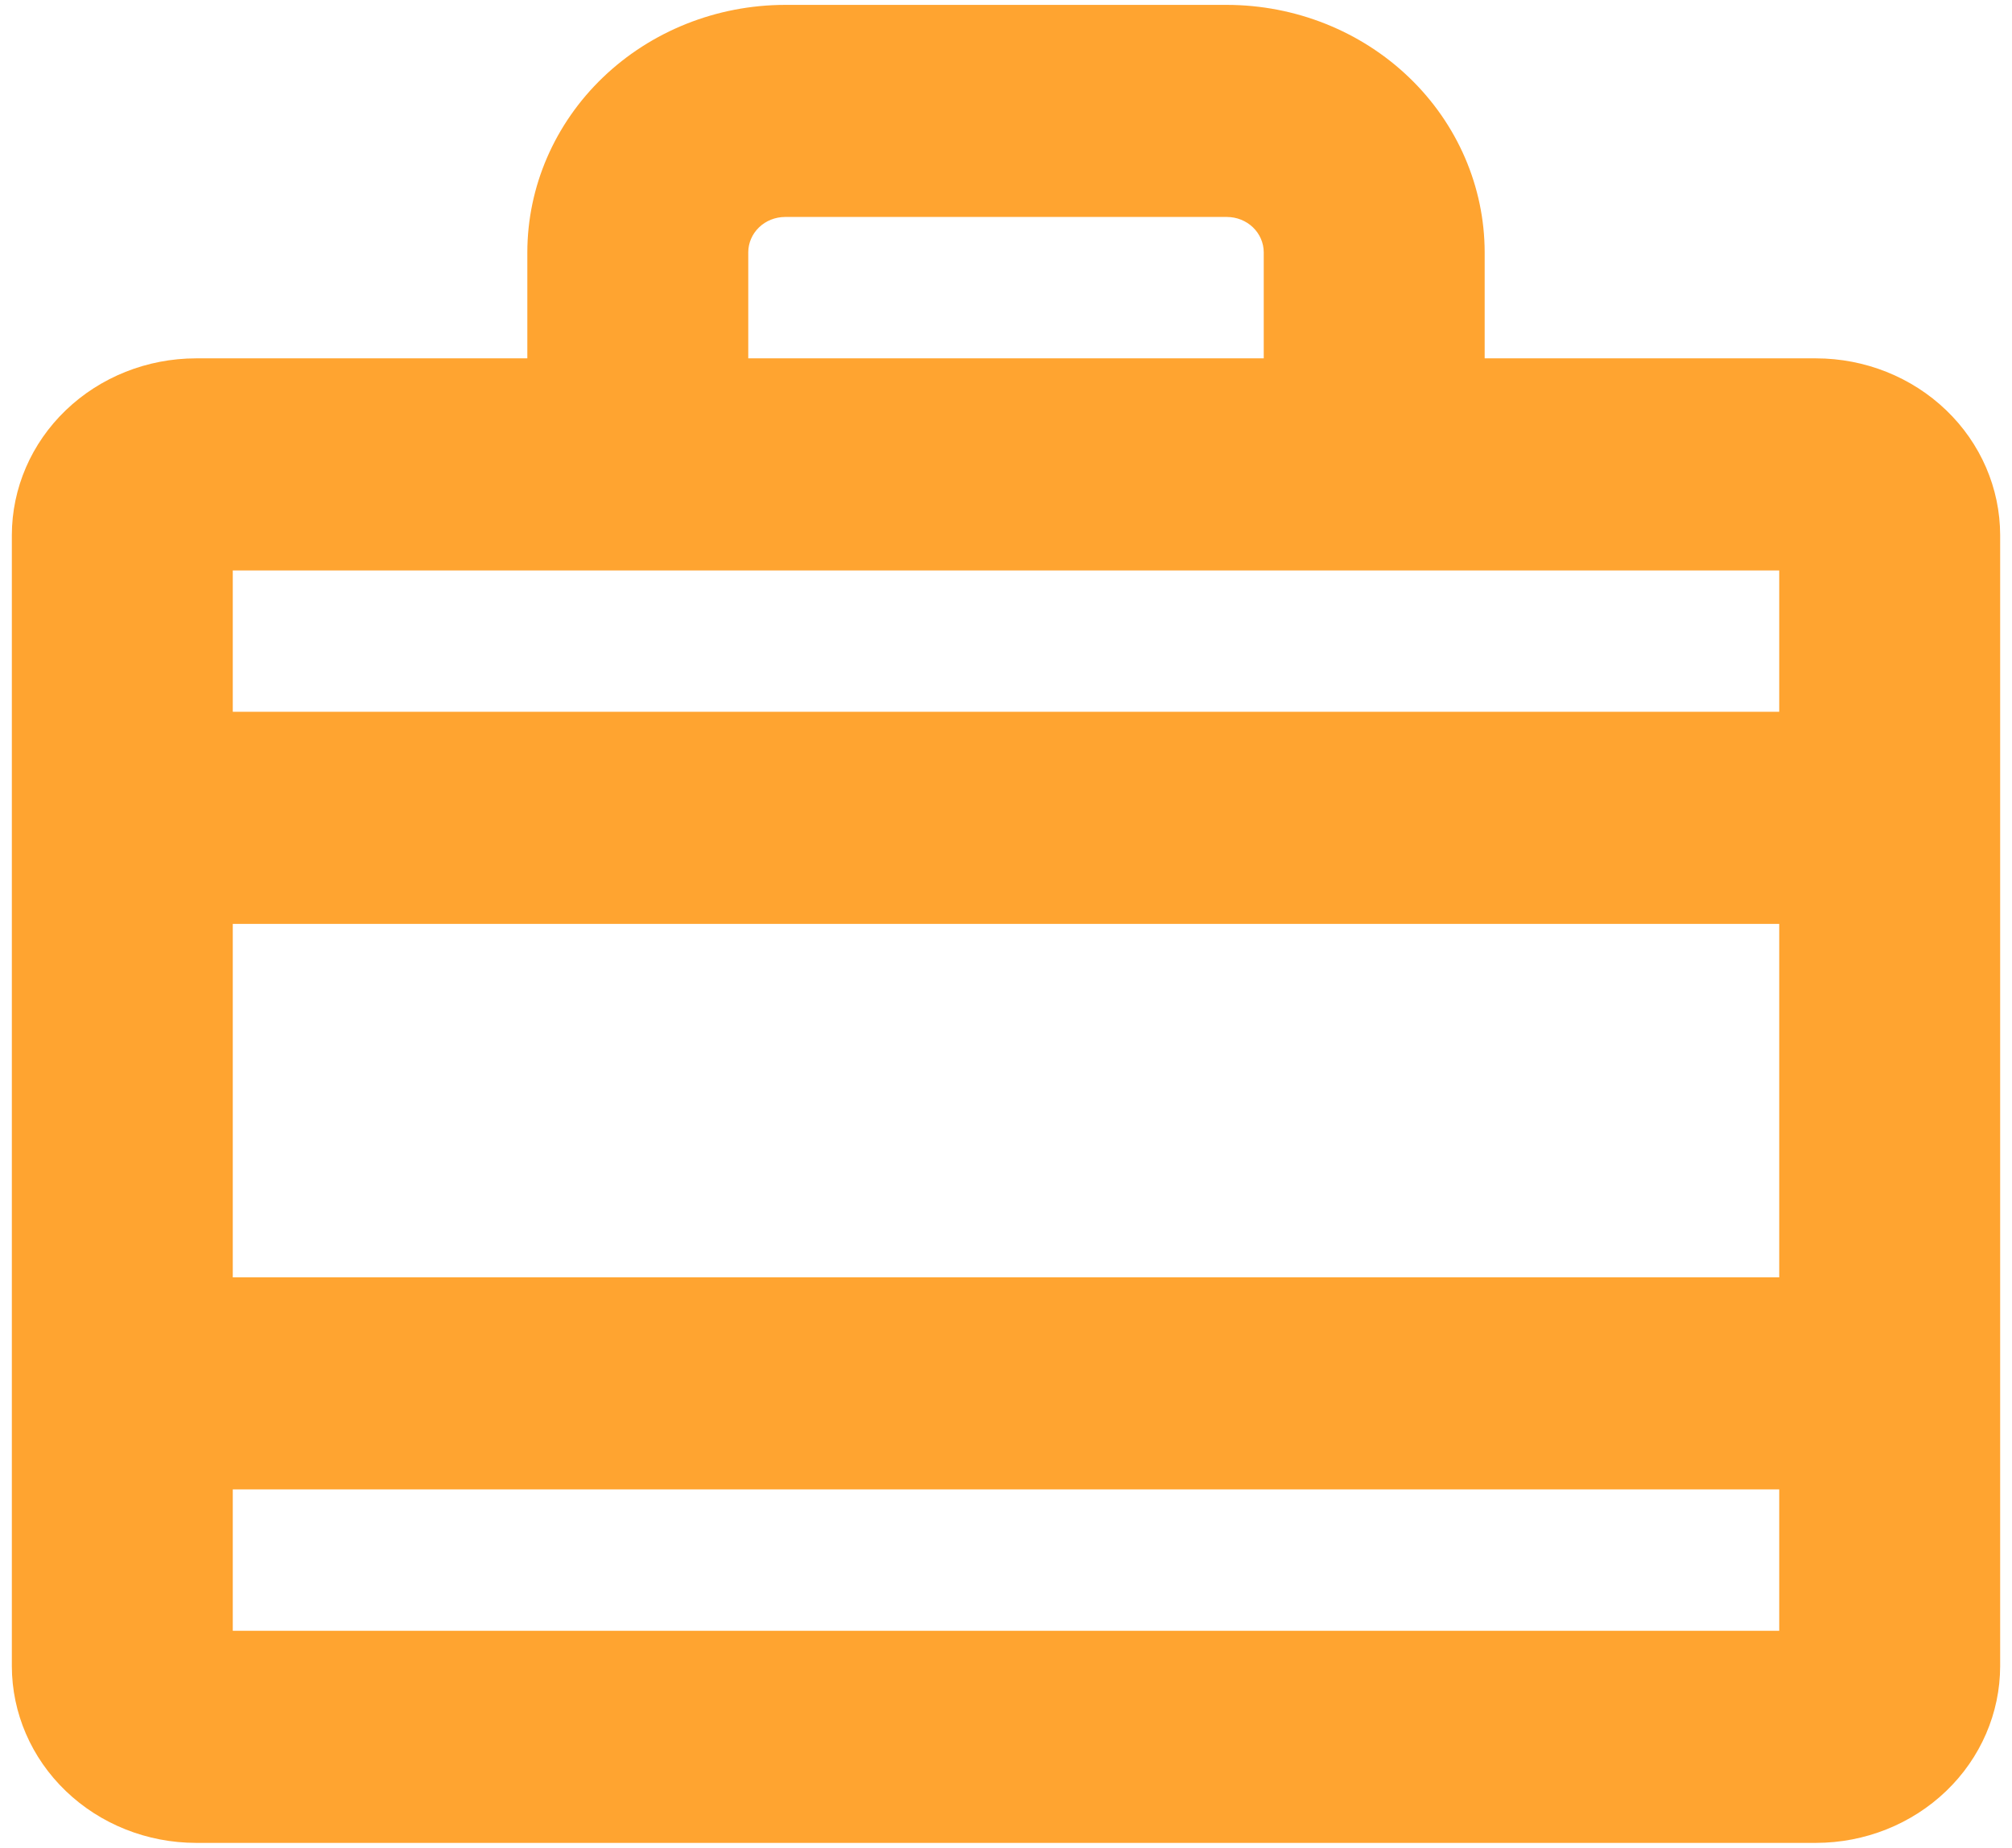
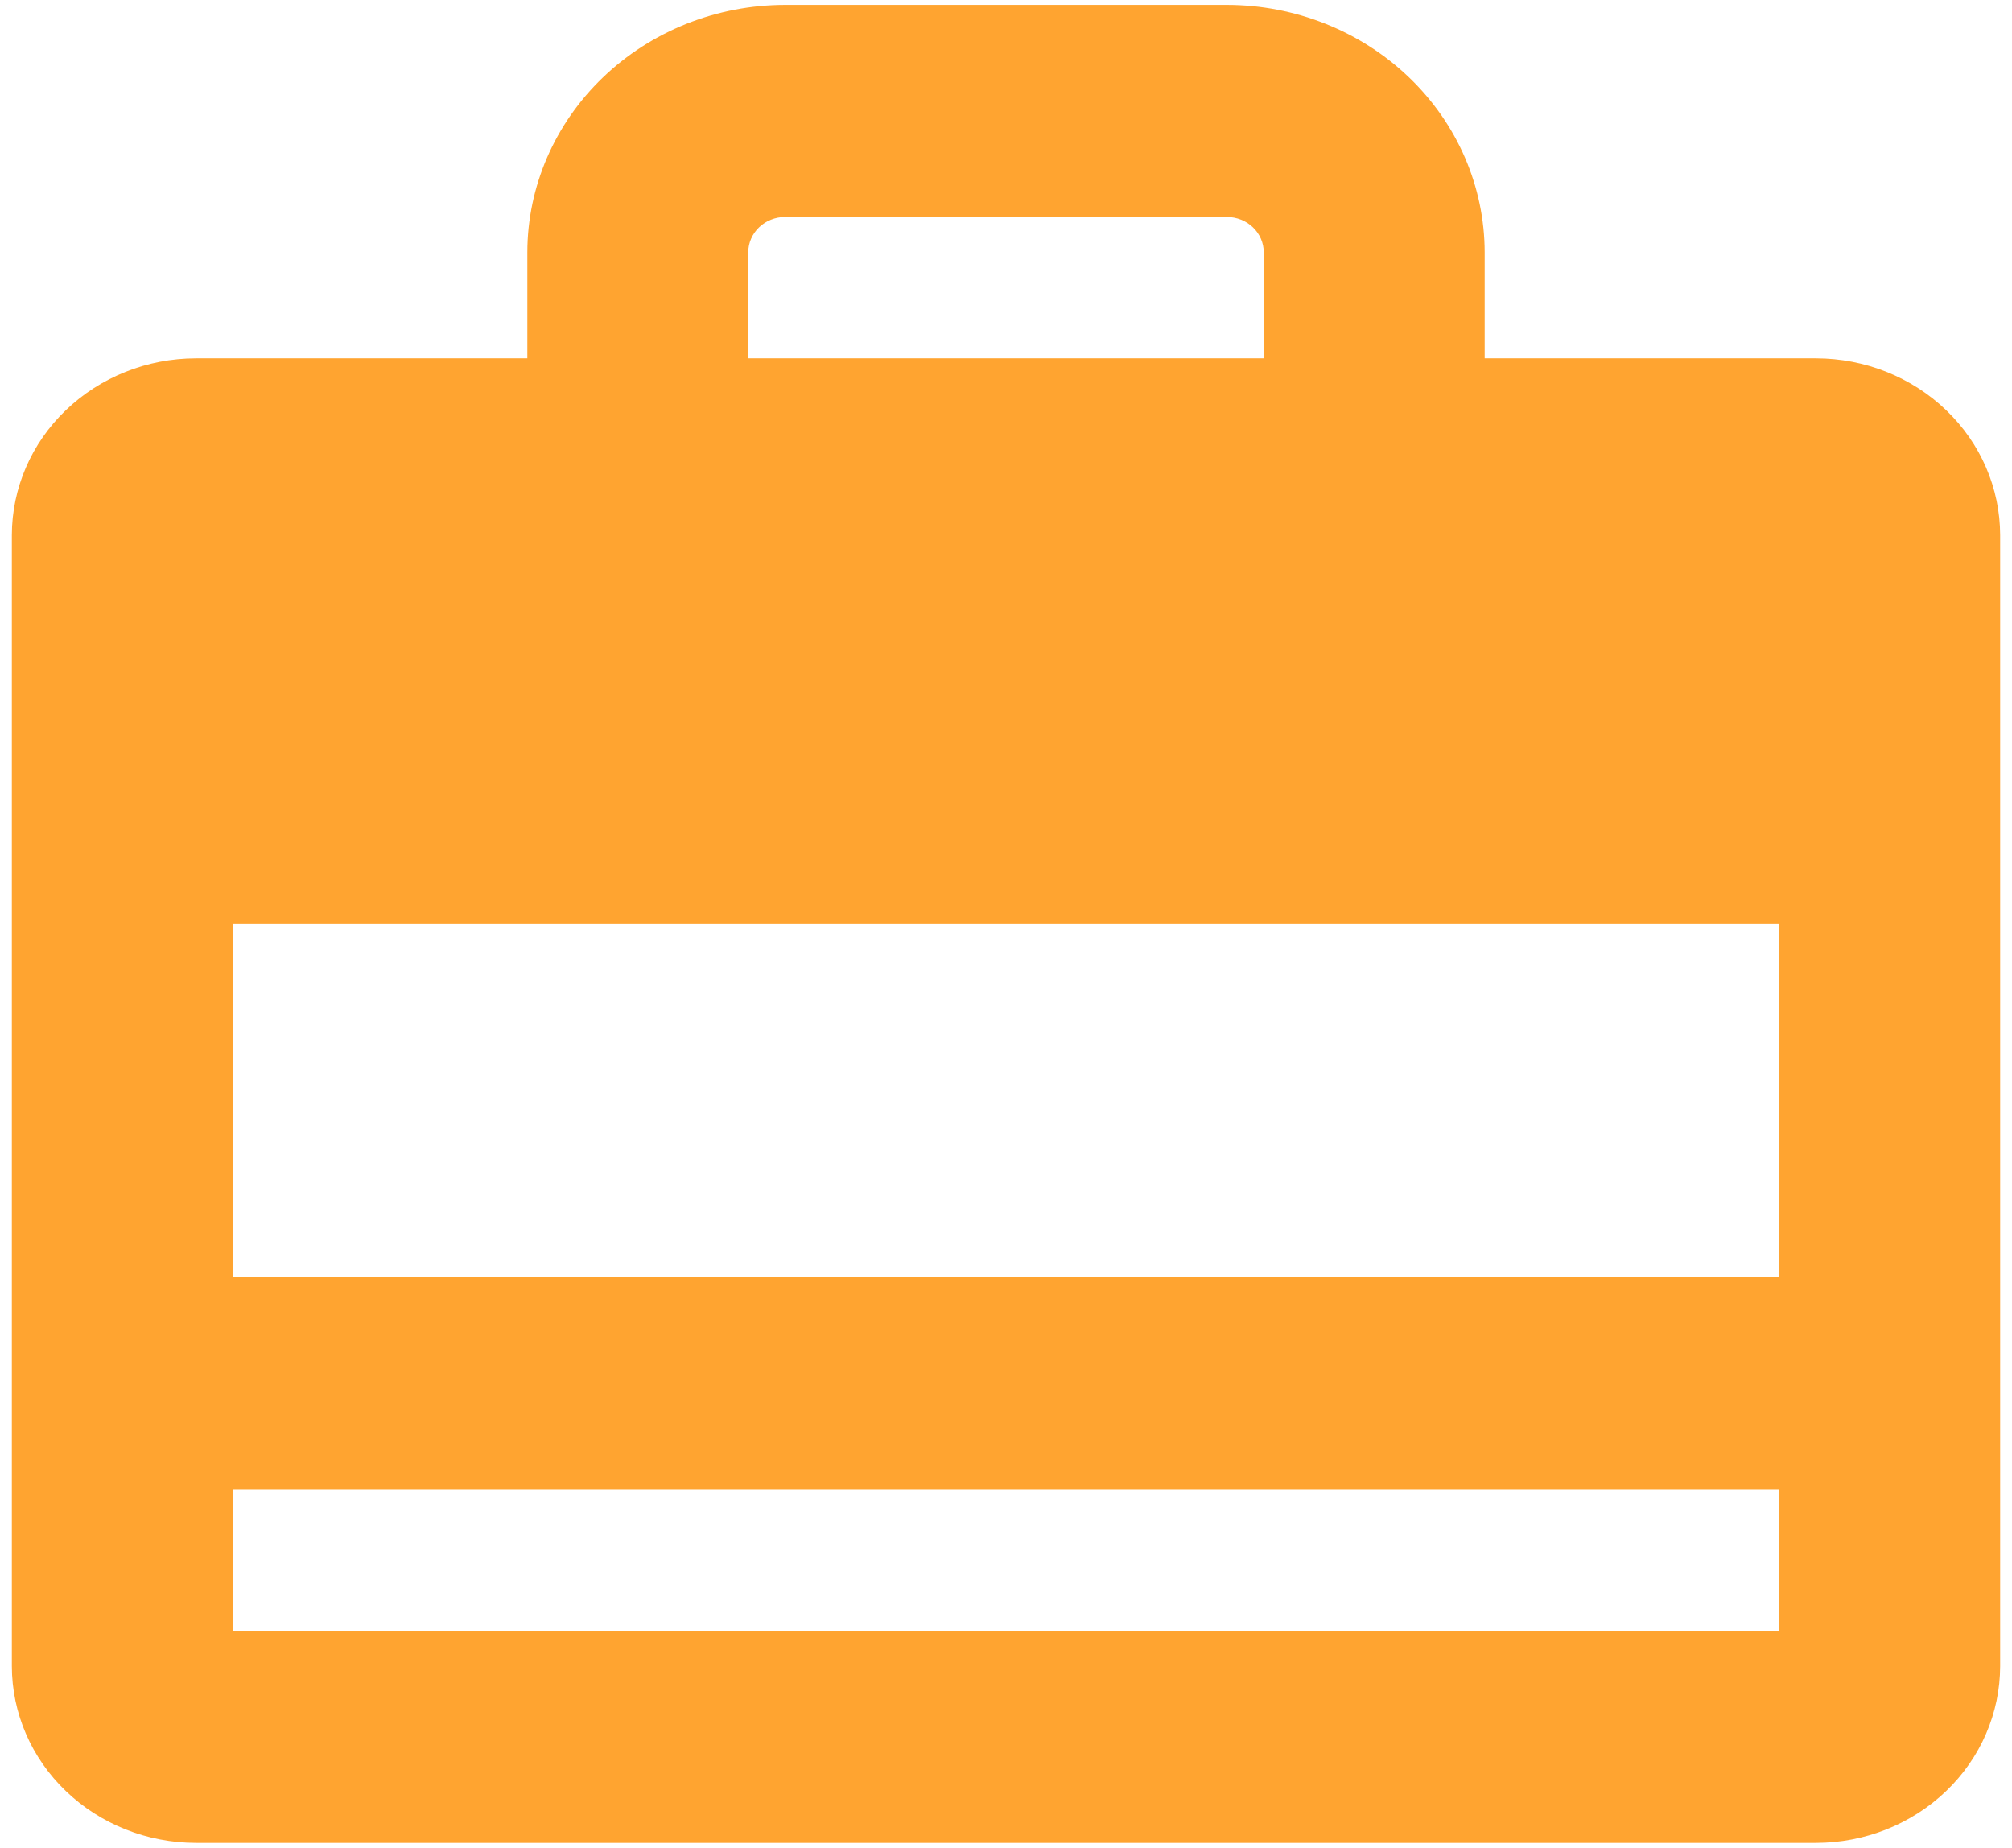
<svg xmlns="http://www.w3.org/2000/svg" width="98" height="90" viewBox="0 0 98 90" fill="none">
-   <path d="M88.456 17.453H72.315V12.289C72.311 9.094 70.987 6.031 68.634 3.772C66.28 1.513 63.089 0.242 59.761 0.238H38.239C34.911 0.242 31.72 1.513 29.366 3.772C27.013 6.031 25.689 9.094 25.685 12.289V17.453H9.544C7.167 17.455 4.888 18.363 3.207 19.977C1.525 21.59 0.58 23.778 0.577 26.06V81.147C0.58 83.429 1.525 85.617 3.207 87.23C4.888 88.844 7.167 89.751 9.544 89.754H88.456C90.833 89.751 93.112 88.844 94.793 87.23C96.475 85.617 97.42 83.429 97.423 81.147V26.06C97.42 23.778 96.475 21.59 94.793 19.977C93.112 18.363 90.833 17.455 88.456 17.453ZM11.338 44.996H86.662V62.211H11.338V44.996ZM36.446 12.289C36.447 11.832 36.636 11.395 36.972 11.072C37.308 10.749 37.764 10.568 38.239 10.567H59.761C60.236 10.568 60.692 10.749 61.028 11.072C61.364 11.395 61.553 11.832 61.554 12.289V17.453H36.446V12.289ZM86.662 27.782V34.667H11.338V27.782H86.662ZM11.338 79.425V72.539H86.662V79.425H11.338Z" fill="#FFA430" />
+   <path d="M88.456 17.453H72.315V12.289C72.311 9.094 70.987 6.031 68.634 3.772C66.28 1.513 63.089 0.242 59.761 0.238H38.239C34.911 0.242 31.72 1.513 29.366 3.772C27.013 6.031 25.689 9.094 25.685 12.289V17.453H9.544C7.167 17.455 4.888 18.363 3.207 19.977C1.525 21.59 0.58 23.778 0.577 26.06V81.147C0.58 83.429 1.525 85.617 3.207 87.23C4.888 88.844 7.167 89.751 9.544 89.754H88.456C90.833 89.751 93.112 88.844 94.793 87.23C96.475 85.617 97.42 83.429 97.423 81.147V26.06C97.42 23.778 96.475 21.59 94.793 19.977C93.112 18.363 90.833 17.455 88.456 17.453ZM11.338 44.996H86.662V62.211H11.338V44.996ZM36.446 12.289C36.447 11.832 36.636 11.395 36.972 11.072C37.308 10.749 37.764 10.568 38.239 10.567H59.761C60.236 10.568 60.692 10.749 61.028 11.072C61.364 11.395 61.553 11.832 61.554 12.289V17.453H36.446V12.289ZM86.662 27.782H11.338V27.782H86.662ZM11.338 79.425V72.539H86.662V79.425H11.338Z" fill="#FFA430" />
</svg>